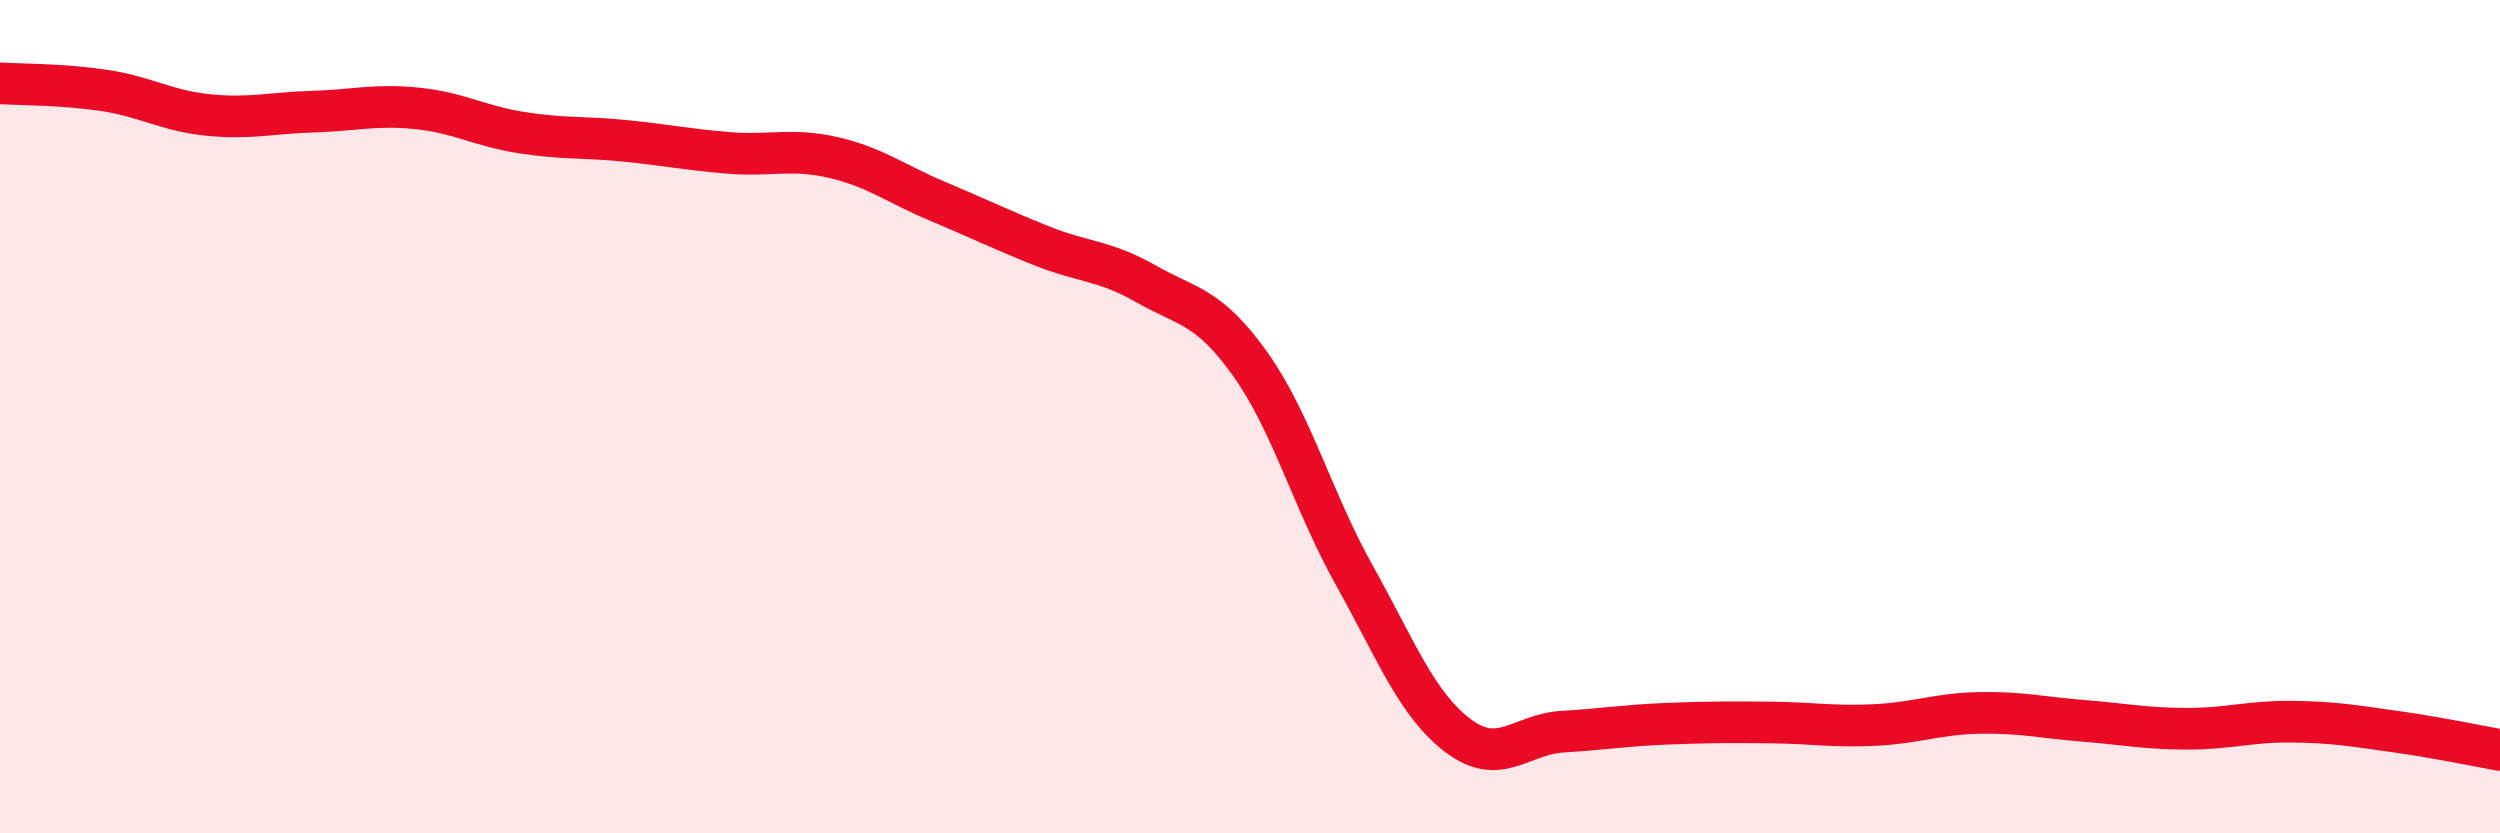
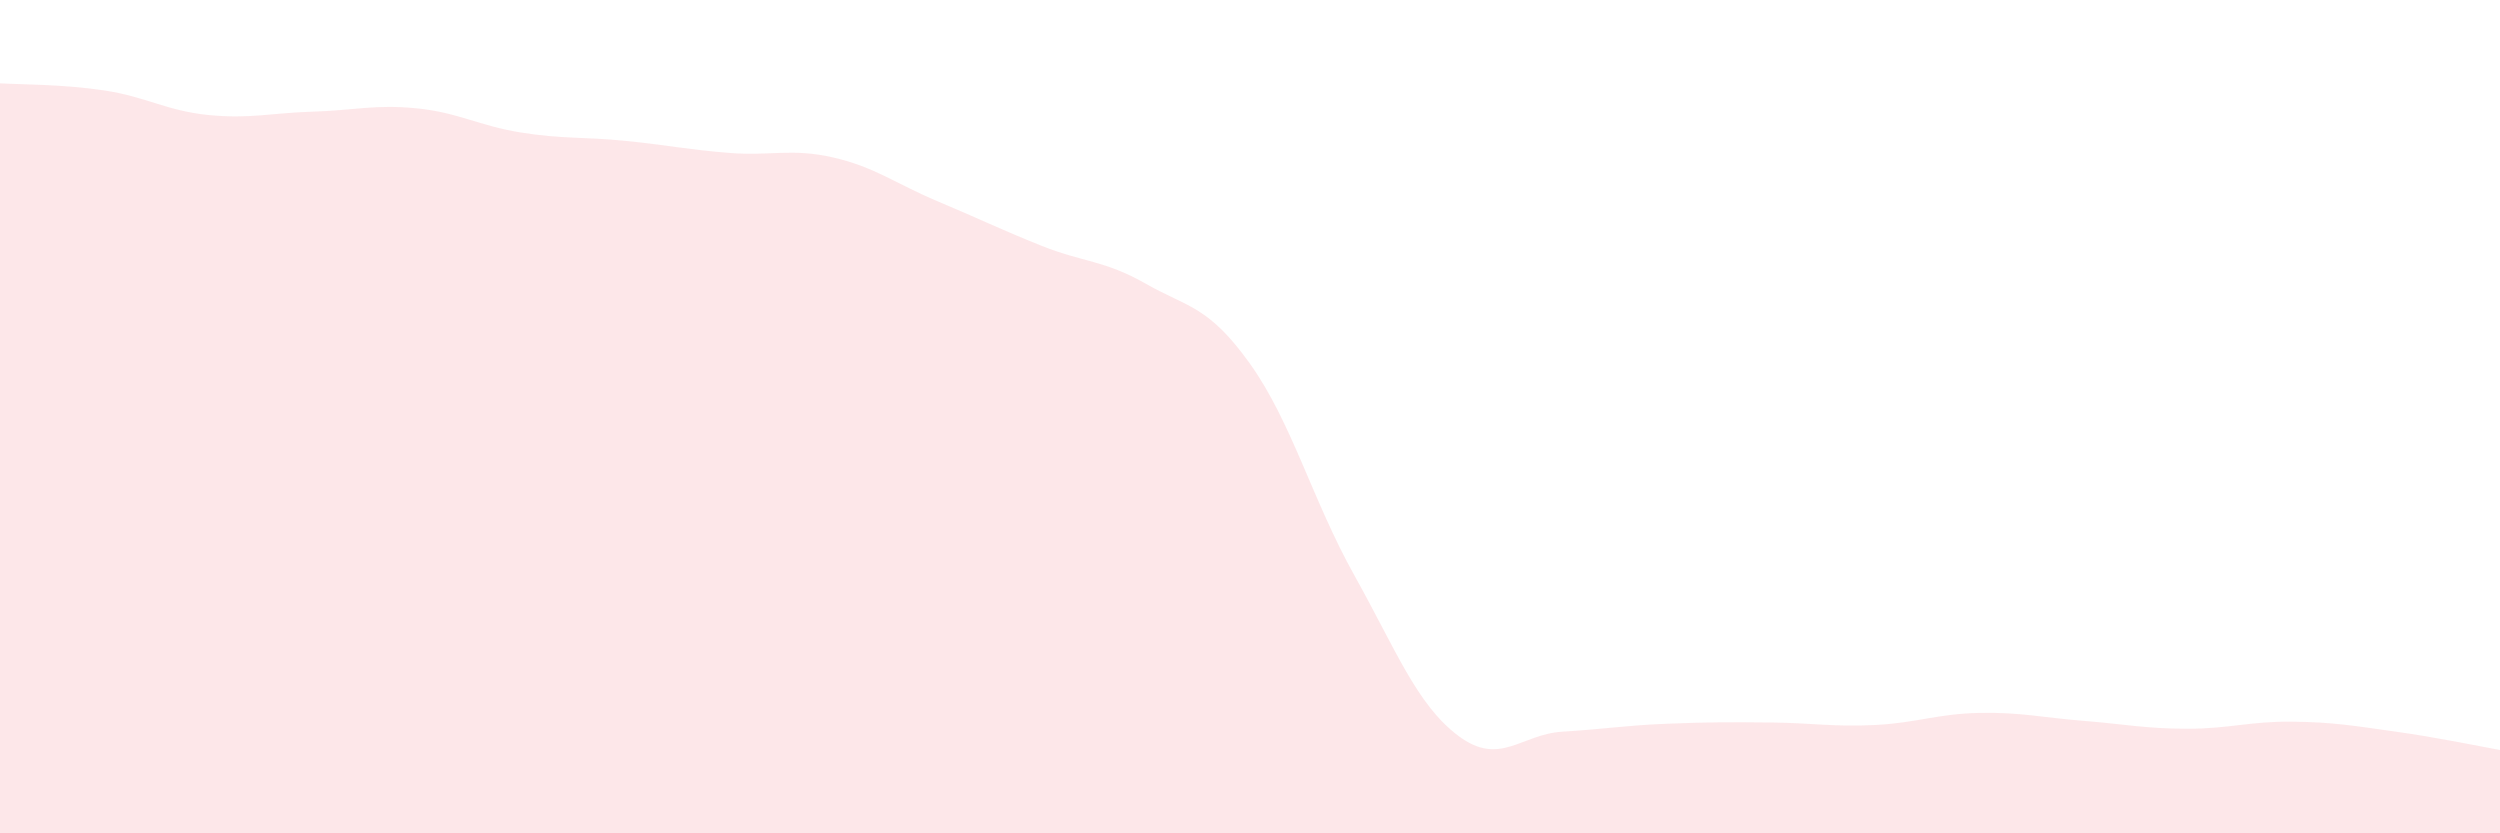
<svg xmlns="http://www.w3.org/2000/svg" width="60" height="20" viewBox="0 0 60 20">
  <path d="M 0,2 C 0.5,2.03 1.5,2.02 2.5,2.17 C 3.5,2.32 4,2.66 5,2.76 C 6,2.86 6.5,2.71 7.5,2.68 C 8.5,2.65 9,2.5 10,2.6 C 11,2.7 11.5,3.02 12.5,3.18 C 13.5,3.34 14,3.28 15,3.38 C 16,3.48 16.5,3.59 17.5,3.67 C 18.5,3.75 19,3.55 20,3.78 C 21,4.01 21.5,4.41 22.5,4.83 C 23.5,5.25 24,5.5 25,5.9 C 26,6.3 26.5,6.24 27.5,6.81 C 28.5,7.38 29,7.33 30,8.73 C 31,10.13 31.5,12.01 32.5,13.8 C 33.5,15.59 34,16.91 35,17.66 C 36,18.41 36.5,17.62 37.5,17.56 C 38.5,17.5 39,17.41 40,17.37 C 41,17.33 41.5,17.33 42.5,17.34 C 43.5,17.35 44,17.45 45,17.4 C 46,17.35 46.5,17.13 47.5,17.11 C 48.5,17.09 49,17.22 50,17.3 C 51,17.38 51.5,17.49 52.5,17.49 C 53.5,17.49 54,17.31 55,17.32 C 56,17.33 56.5,17.42 57.5,17.56 C 58.5,17.7 59.5,17.91 60,18L60 20L0 20Z" fill="#EB0A25" opacity="0.1" stroke-linecap="round" stroke-linejoin="round" />
-   <path d="M 0,2 C 0.5,2.03 1.5,2.02 2.5,2.17 C 3.5,2.32 4,2.66 5,2.76 C 6,2.86 6.5,2.71 7.5,2.68 C 8.5,2.65 9,2.5 10,2.6 C 11,2.7 11.5,3.02 12.5,3.18 C 13.5,3.34 14,3.28 15,3.38 C 16,3.48 16.5,3.59 17.5,3.67 C 18.5,3.75 19,3.55 20,3.78 C 21,4.01 21.5,4.41 22.5,4.83 C 23.5,5.25 24,5.5 25,5.9 C 26,6.3 26.5,6.24 27.5,6.81 C 28.5,7.38 29,7.33 30,8.73 C 31,10.13 31.5,12.01 32.5,13.8 C 33.5,15.59 34,16.91 35,17.66 C 36,18.41 36.5,17.62 37.5,17.56 C 38.5,17.5 39,17.41 40,17.37 C 41,17.33 41.5,17.33 42.5,17.34 C 43.5,17.35 44,17.45 45,17.4 C 46,17.35 46.5,17.13 47.5,17.11 C 48.5,17.09 49,17.22 50,17.3 C 51,17.38 51.5,17.49 52.5,17.49 C 53.5,17.49 54,17.31 55,17.32 C 56,17.33 56.5,17.42 57.5,17.56 C 58.5,17.7 59.5,17.91 60,18" stroke="#EB0A25" stroke-width="1" fill="none" stroke-linecap="round" stroke-linejoin="round" />
</svg>